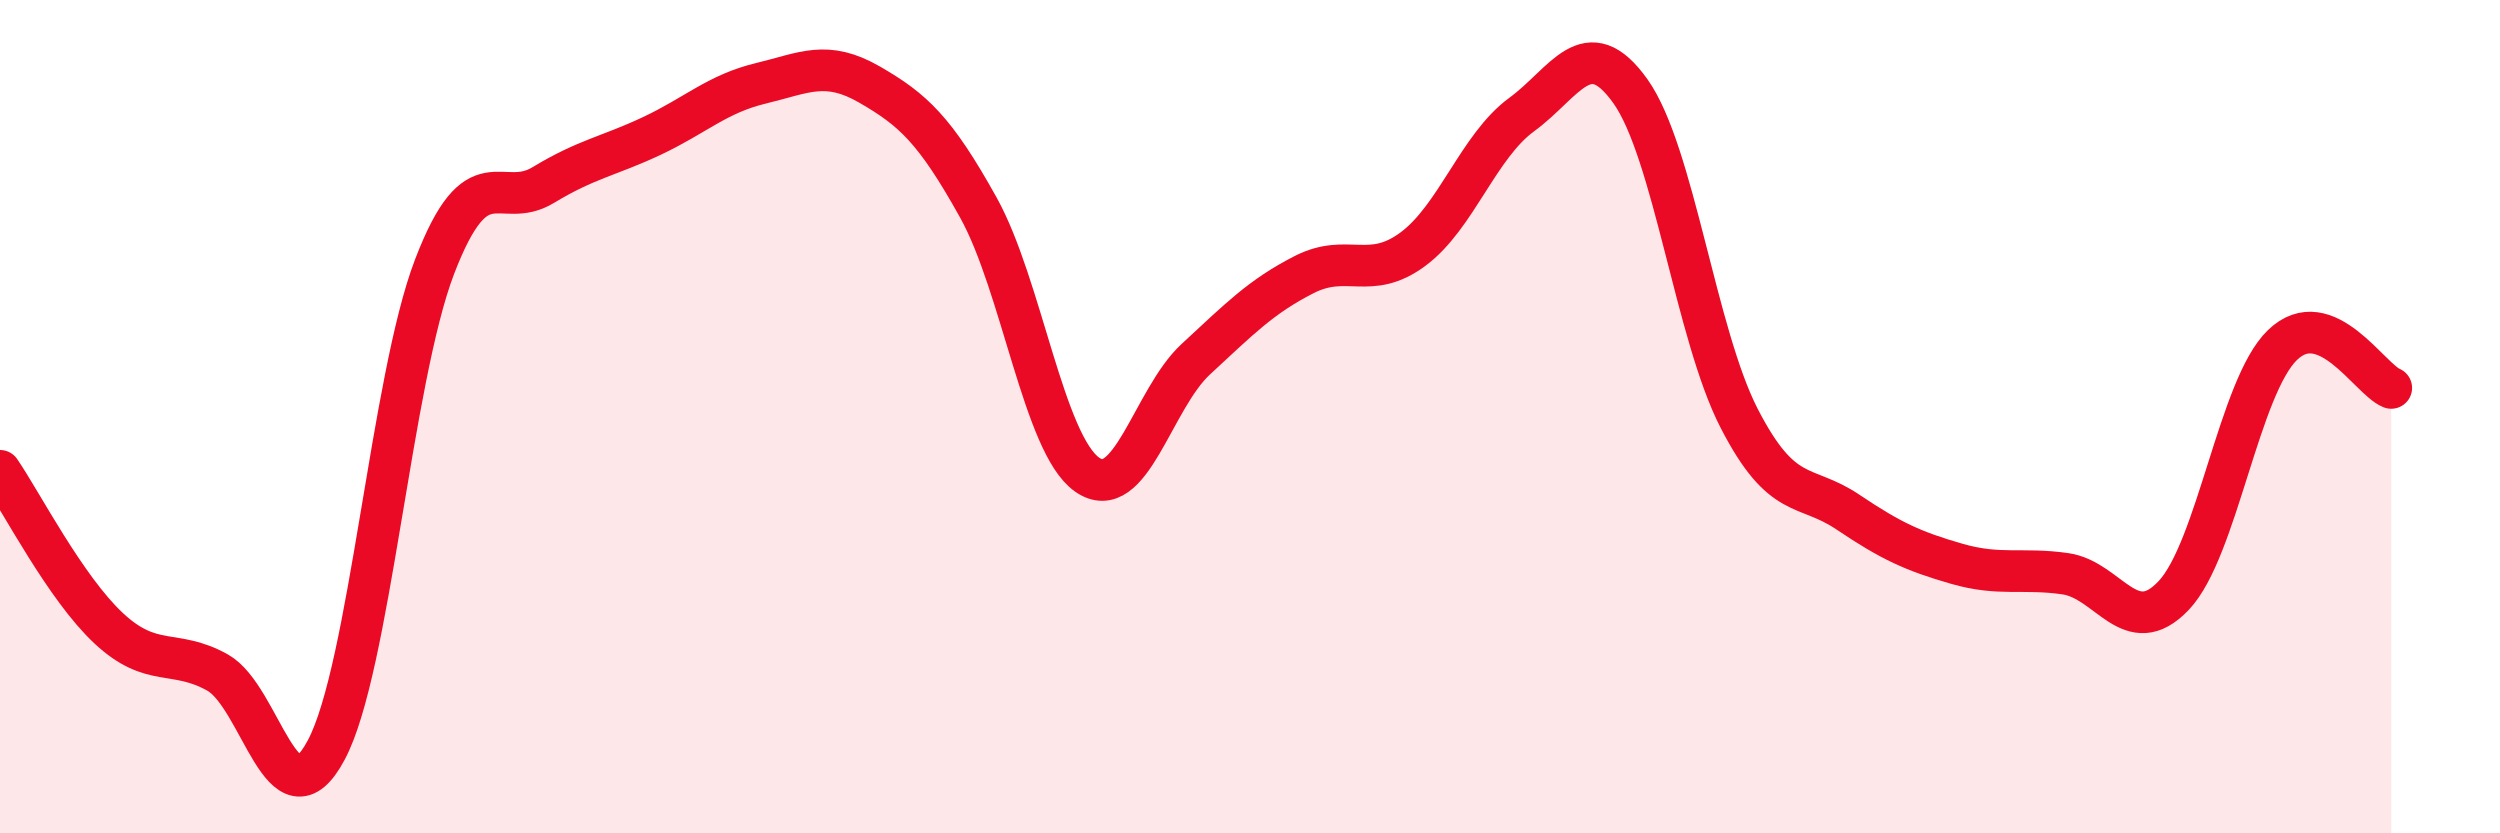
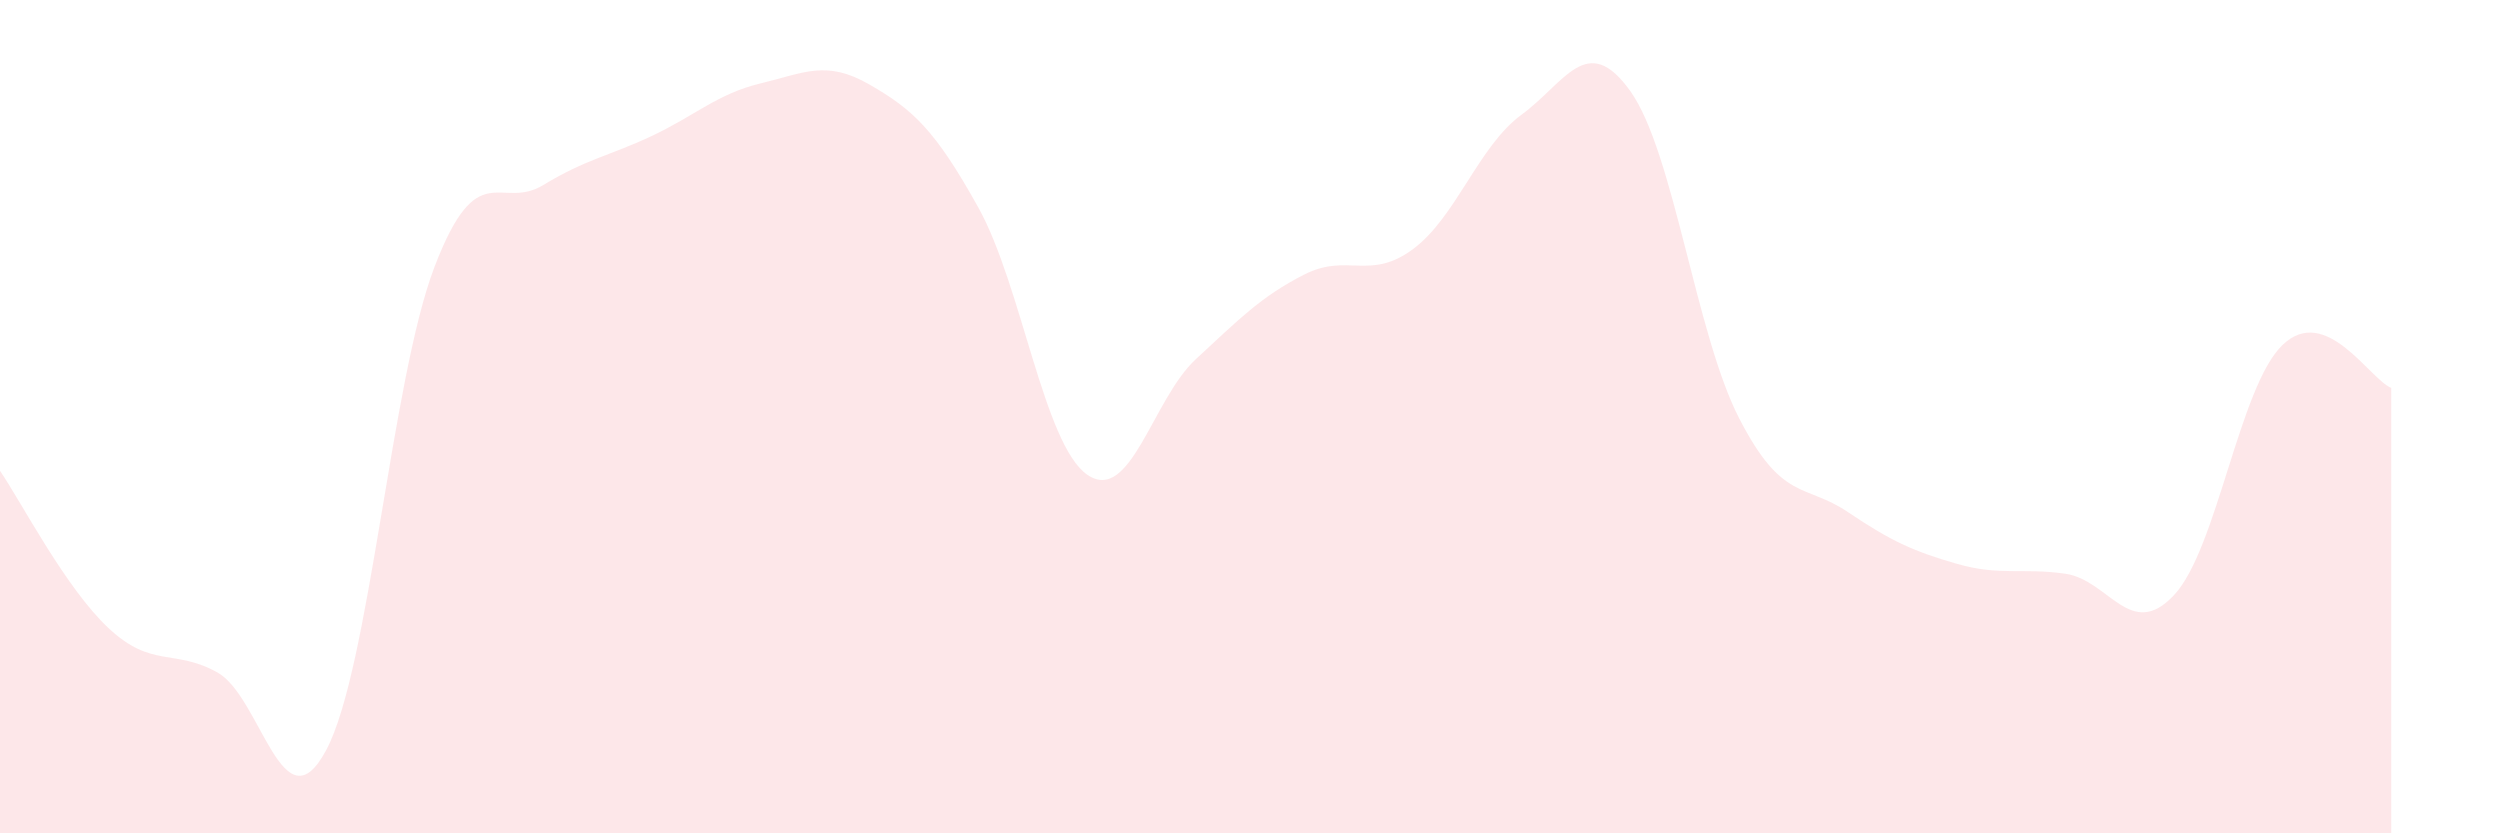
<svg xmlns="http://www.w3.org/2000/svg" width="60" height="20" viewBox="0 0 60 20">
  <path d="M 0,11.3 C 0.52,12.06 1.57,14.11 2.61,15.08 C 3.65,16.05 4.18,15.56 5.22,16.14 C 6.26,16.72 6.79,19.95 7.83,18 C 8.87,16.05 9.39,9.11 10.43,6.4 C 11.47,3.69 12,5.07 13.04,4.44 C 14.08,3.81 14.61,3.75 15.65,3.26 C 16.69,2.77 17.22,2.25 18.26,2 C 19.3,1.75 19.83,1.43 20.87,2.03 C 21.91,2.63 22.44,3.11 23.48,4.98 C 24.52,6.85 25.05,10.66 26.09,11.39 C 27.13,12.12 27.66,9.58 28.7,8.62 C 29.74,7.66 30.26,7.12 31.3,6.59 C 32.34,6.06 32.87,6.75 33.91,5.98 C 34.95,5.21 35.48,3.51 36.52,2.75 C 37.56,1.99 38.09,0.73 39.13,2.19 C 40.17,3.65 40.7,8.02 41.74,10.04 C 42.78,12.06 43.31,11.59 44.35,12.29 C 45.39,12.99 45.92,13.23 46.96,13.53 C 48,13.83 48.53,13.62 49.57,13.77 C 50.61,13.92 51.13,15.39 52.17,14.29 C 53.21,13.19 53.74,9.28 54.78,8.28 C 55.82,7.28 56.87,9.1 57.39,9.31L57.39 20L0 20Z" fill="#EB0A25" opacity="0.1" stroke-linecap="round" stroke-linejoin="round" />
-   <path d="M 0,11.3 C 0.52,12.06 1.57,14.11 2.61,15.08 C 3.65,16.05 4.18,15.56 5.22,16.14 C 6.26,16.72 6.79,19.95 7.83,18 C 8.87,16.05 9.39,9.11 10.43,6.4 C 11.47,3.69 12,5.07 13.04,4.44 C 14.08,3.81 14.61,3.75 15.65,3.26 C 16.69,2.77 17.22,2.25 18.26,2 C 19.3,1.75 19.83,1.43 20.87,2.03 C 21.91,2.63 22.44,3.11 23.48,4.98 C 24.52,6.85 25.05,10.66 26.09,11.39 C 27.13,12.12 27.66,9.58 28.7,8.62 C 29.74,7.66 30.26,7.12 31.3,6.59 C 32.34,6.06 32.87,6.75 33.91,5.98 C 34.95,5.21 35.48,3.51 36.52,2.75 C 37.56,1.99 38.09,0.73 39.13,2.19 C 40.17,3.65 40.7,8.02 41.74,10.04 C 42.78,12.06 43.31,11.59 44.35,12.29 C 45.39,12.99 45.92,13.23 46.96,13.53 C 48,13.83 48.53,13.62 49.57,13.77 C 50.61,13.92 51.13,15.39 52.17,14.29 C 53.21,13.19 53.74,9.28 54.78,8.28 C 55.82,7.28 56.87,9.1 57.39,9.31" stroke="#EB0A25" stroke-width="1" fill="none" stroke-linecap="round" stroke-linejoin="round" />
</svg>